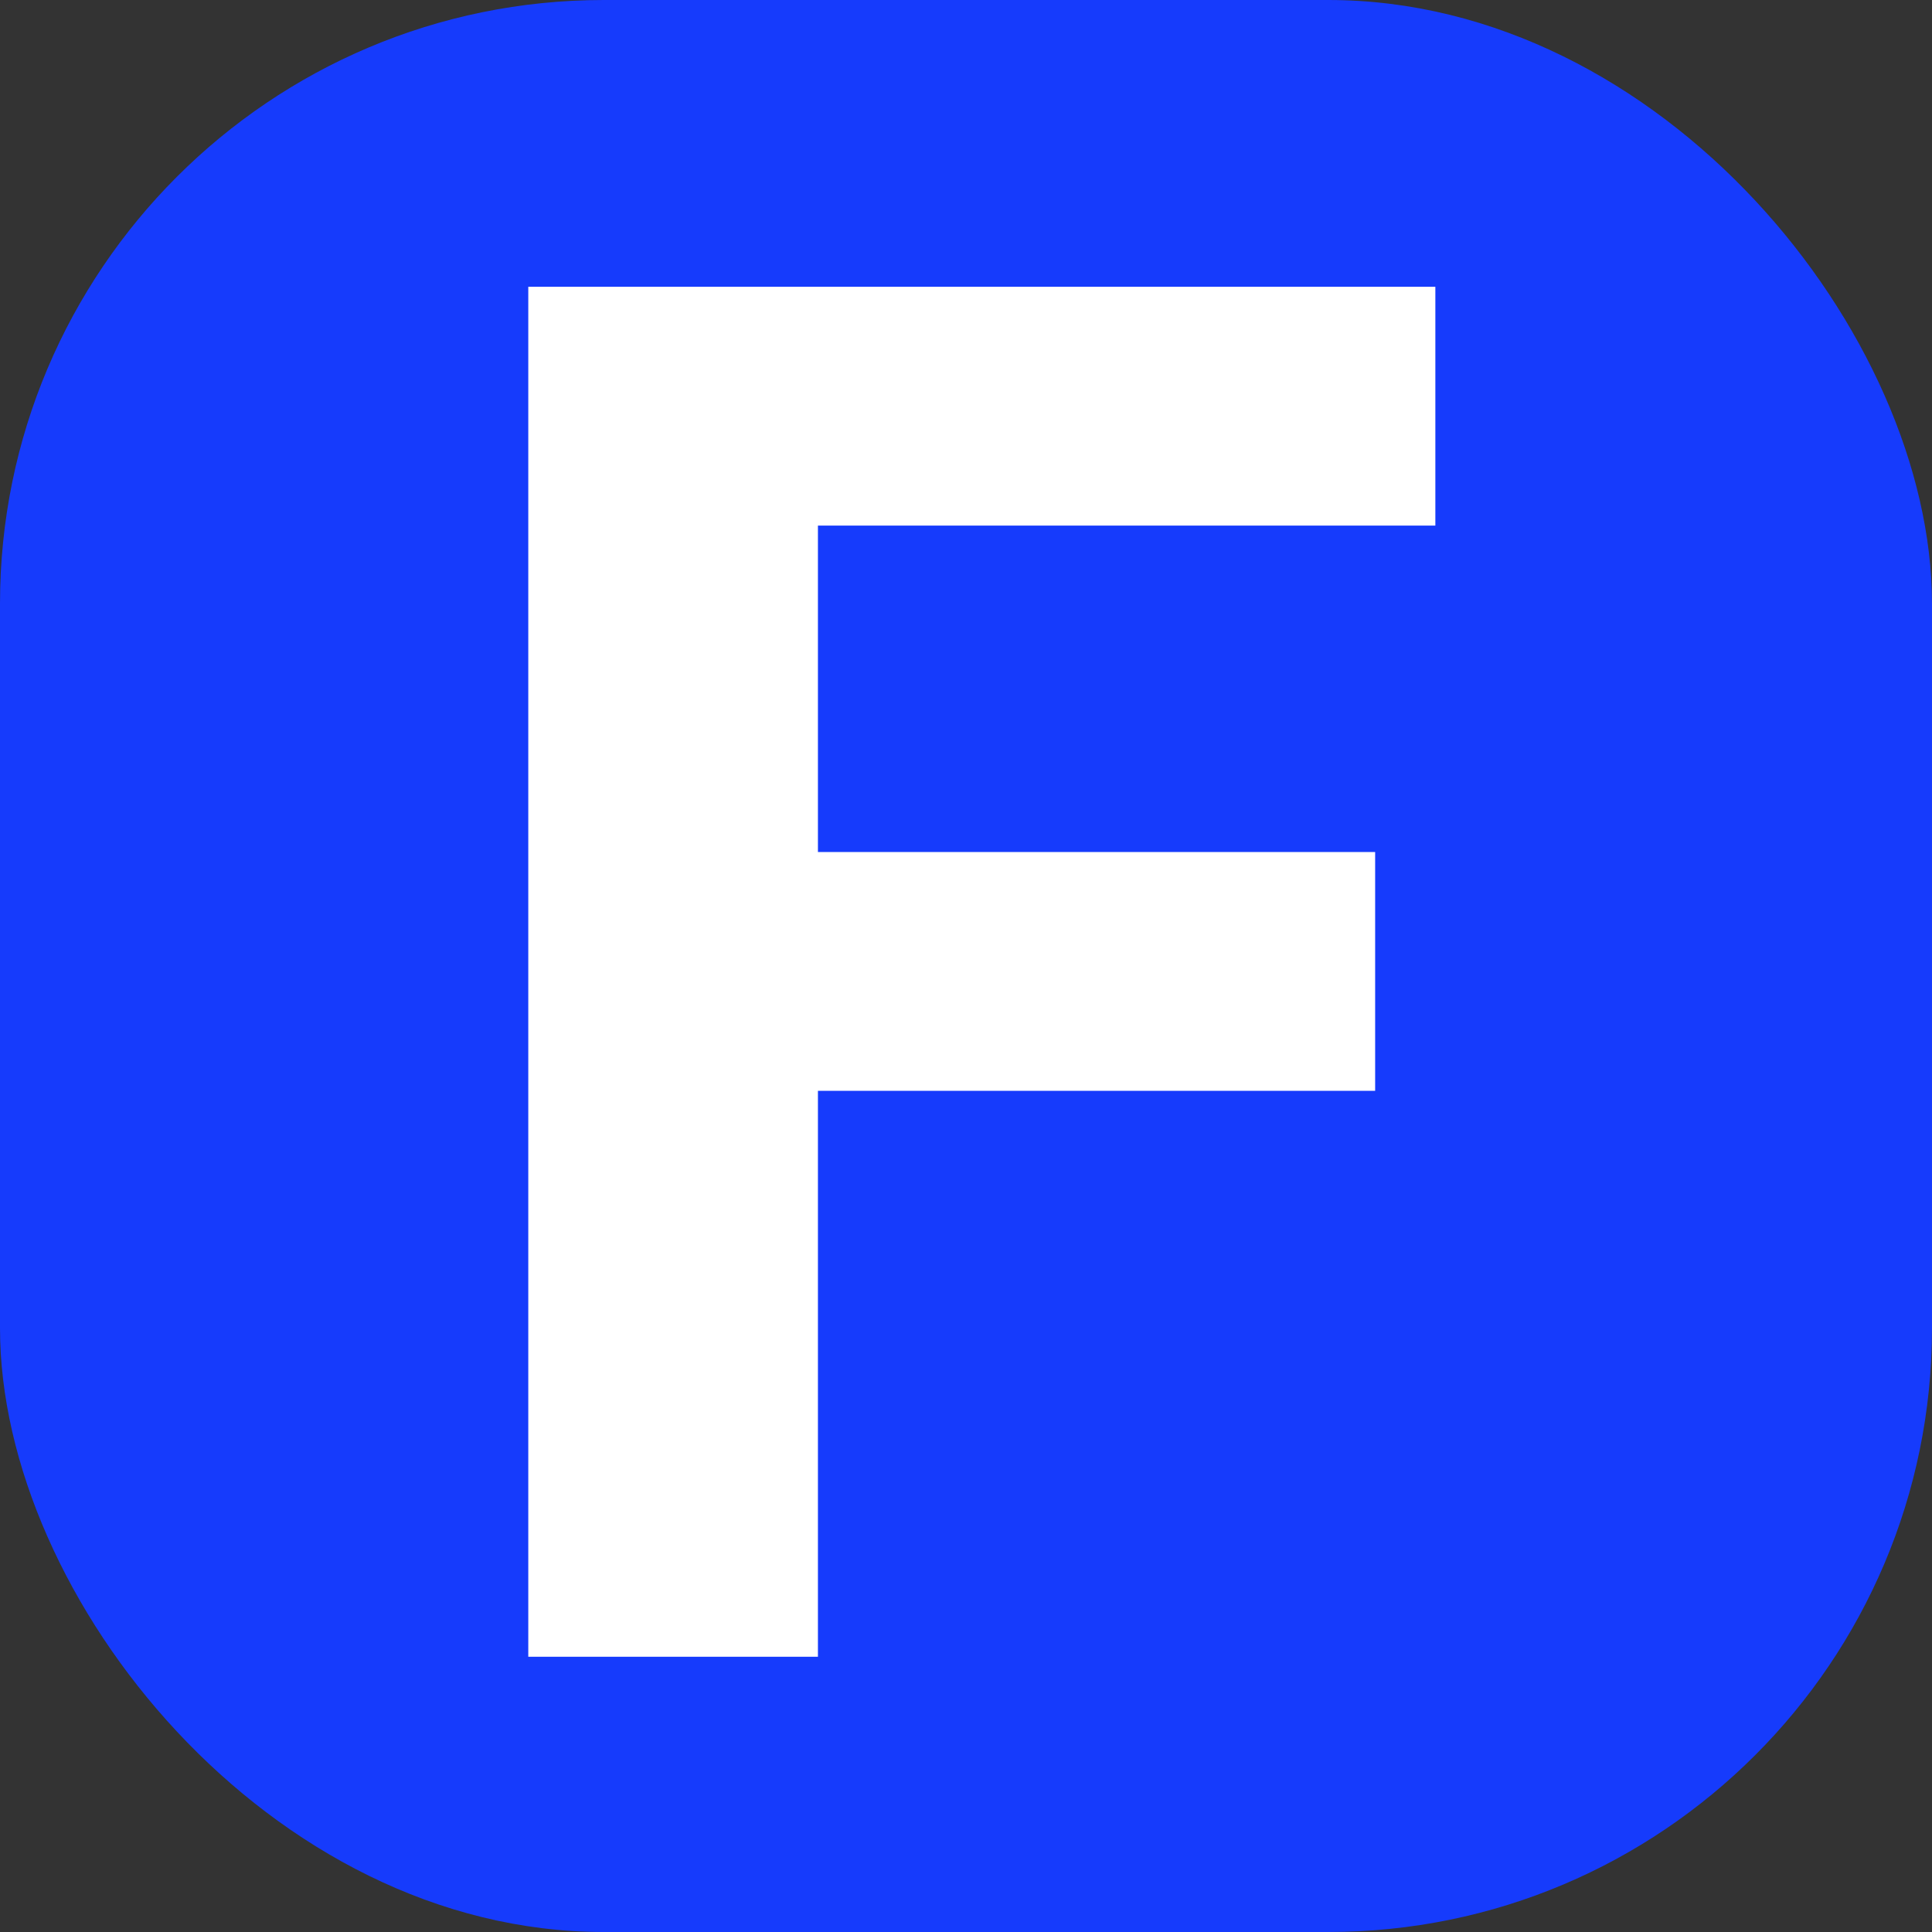
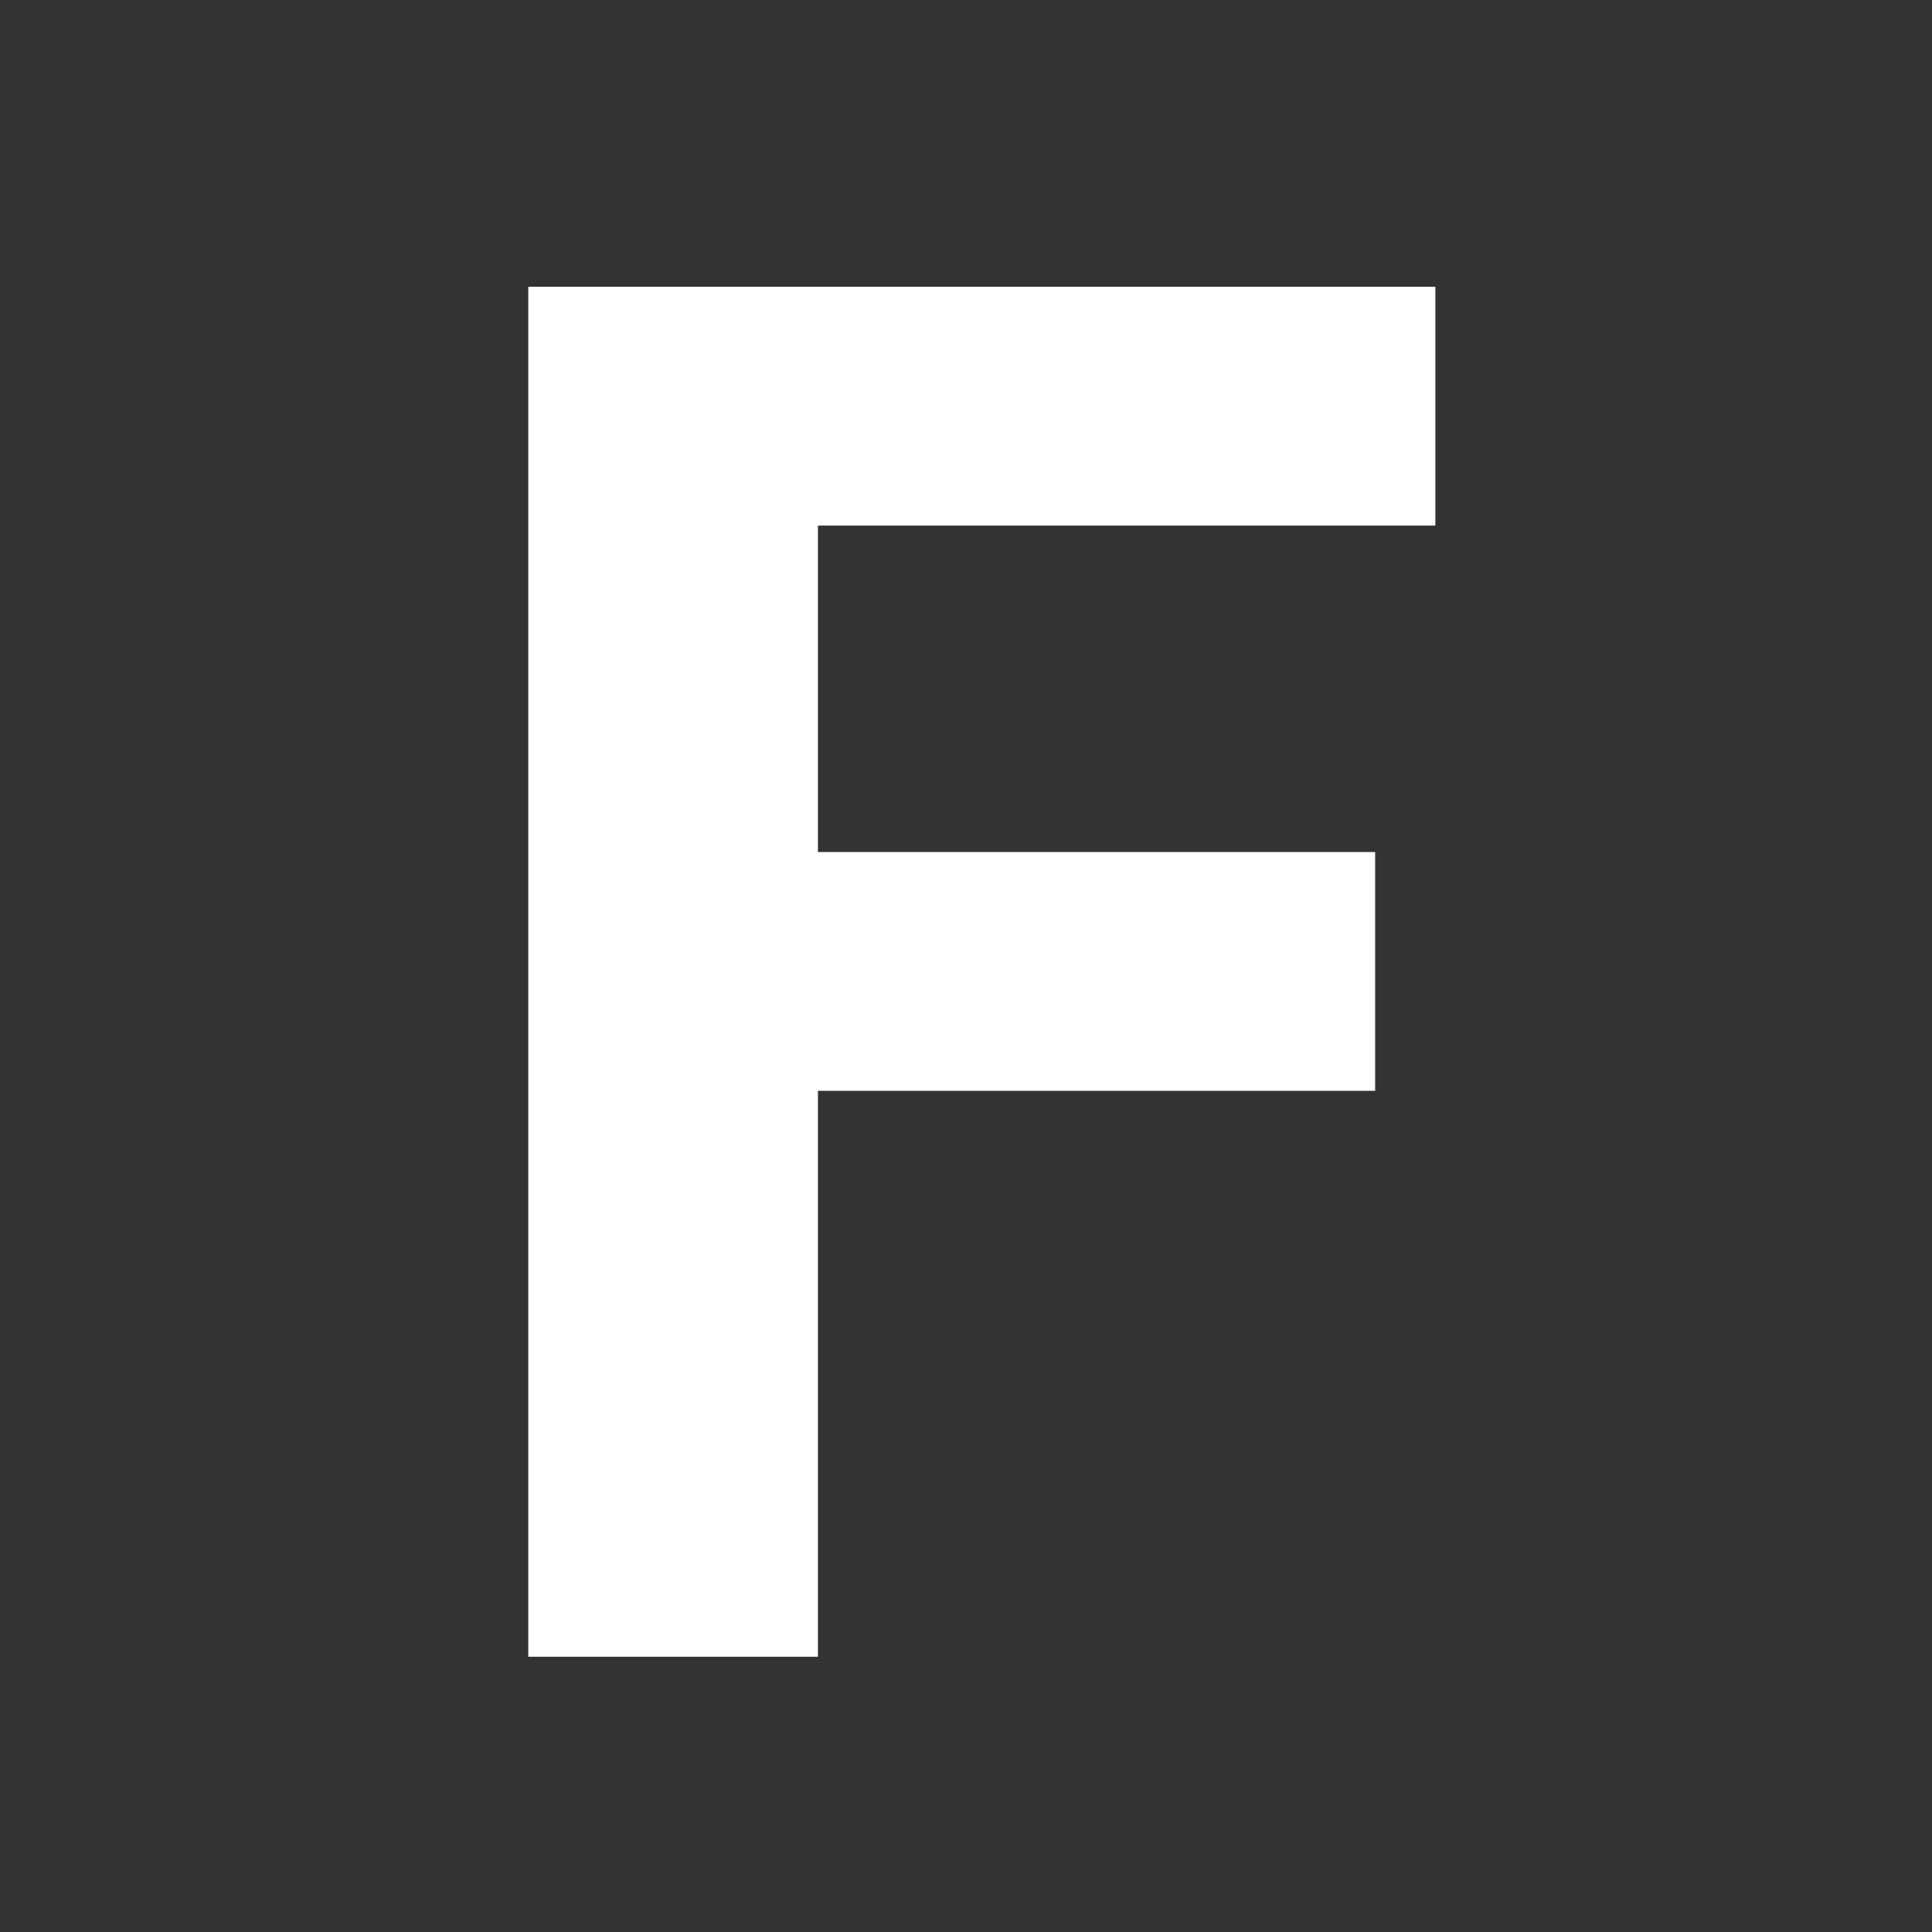
<svg xmlns="http://www.w3.org/2000/svg" width="128" height="128" viewBox="0 0 128 128" fill="none">
  <rect x="0" y="0" width="128" height="128" fill="#333333" stroke="none" />
-   <rect width="128" height="128" rx="40" fill="#163BFC" />
  <path d="M35 109.764V19H95.096V34.822H54.19V56.449H91.107V72.27H54.19V109.764H35Z" fill="white" />
</svg>